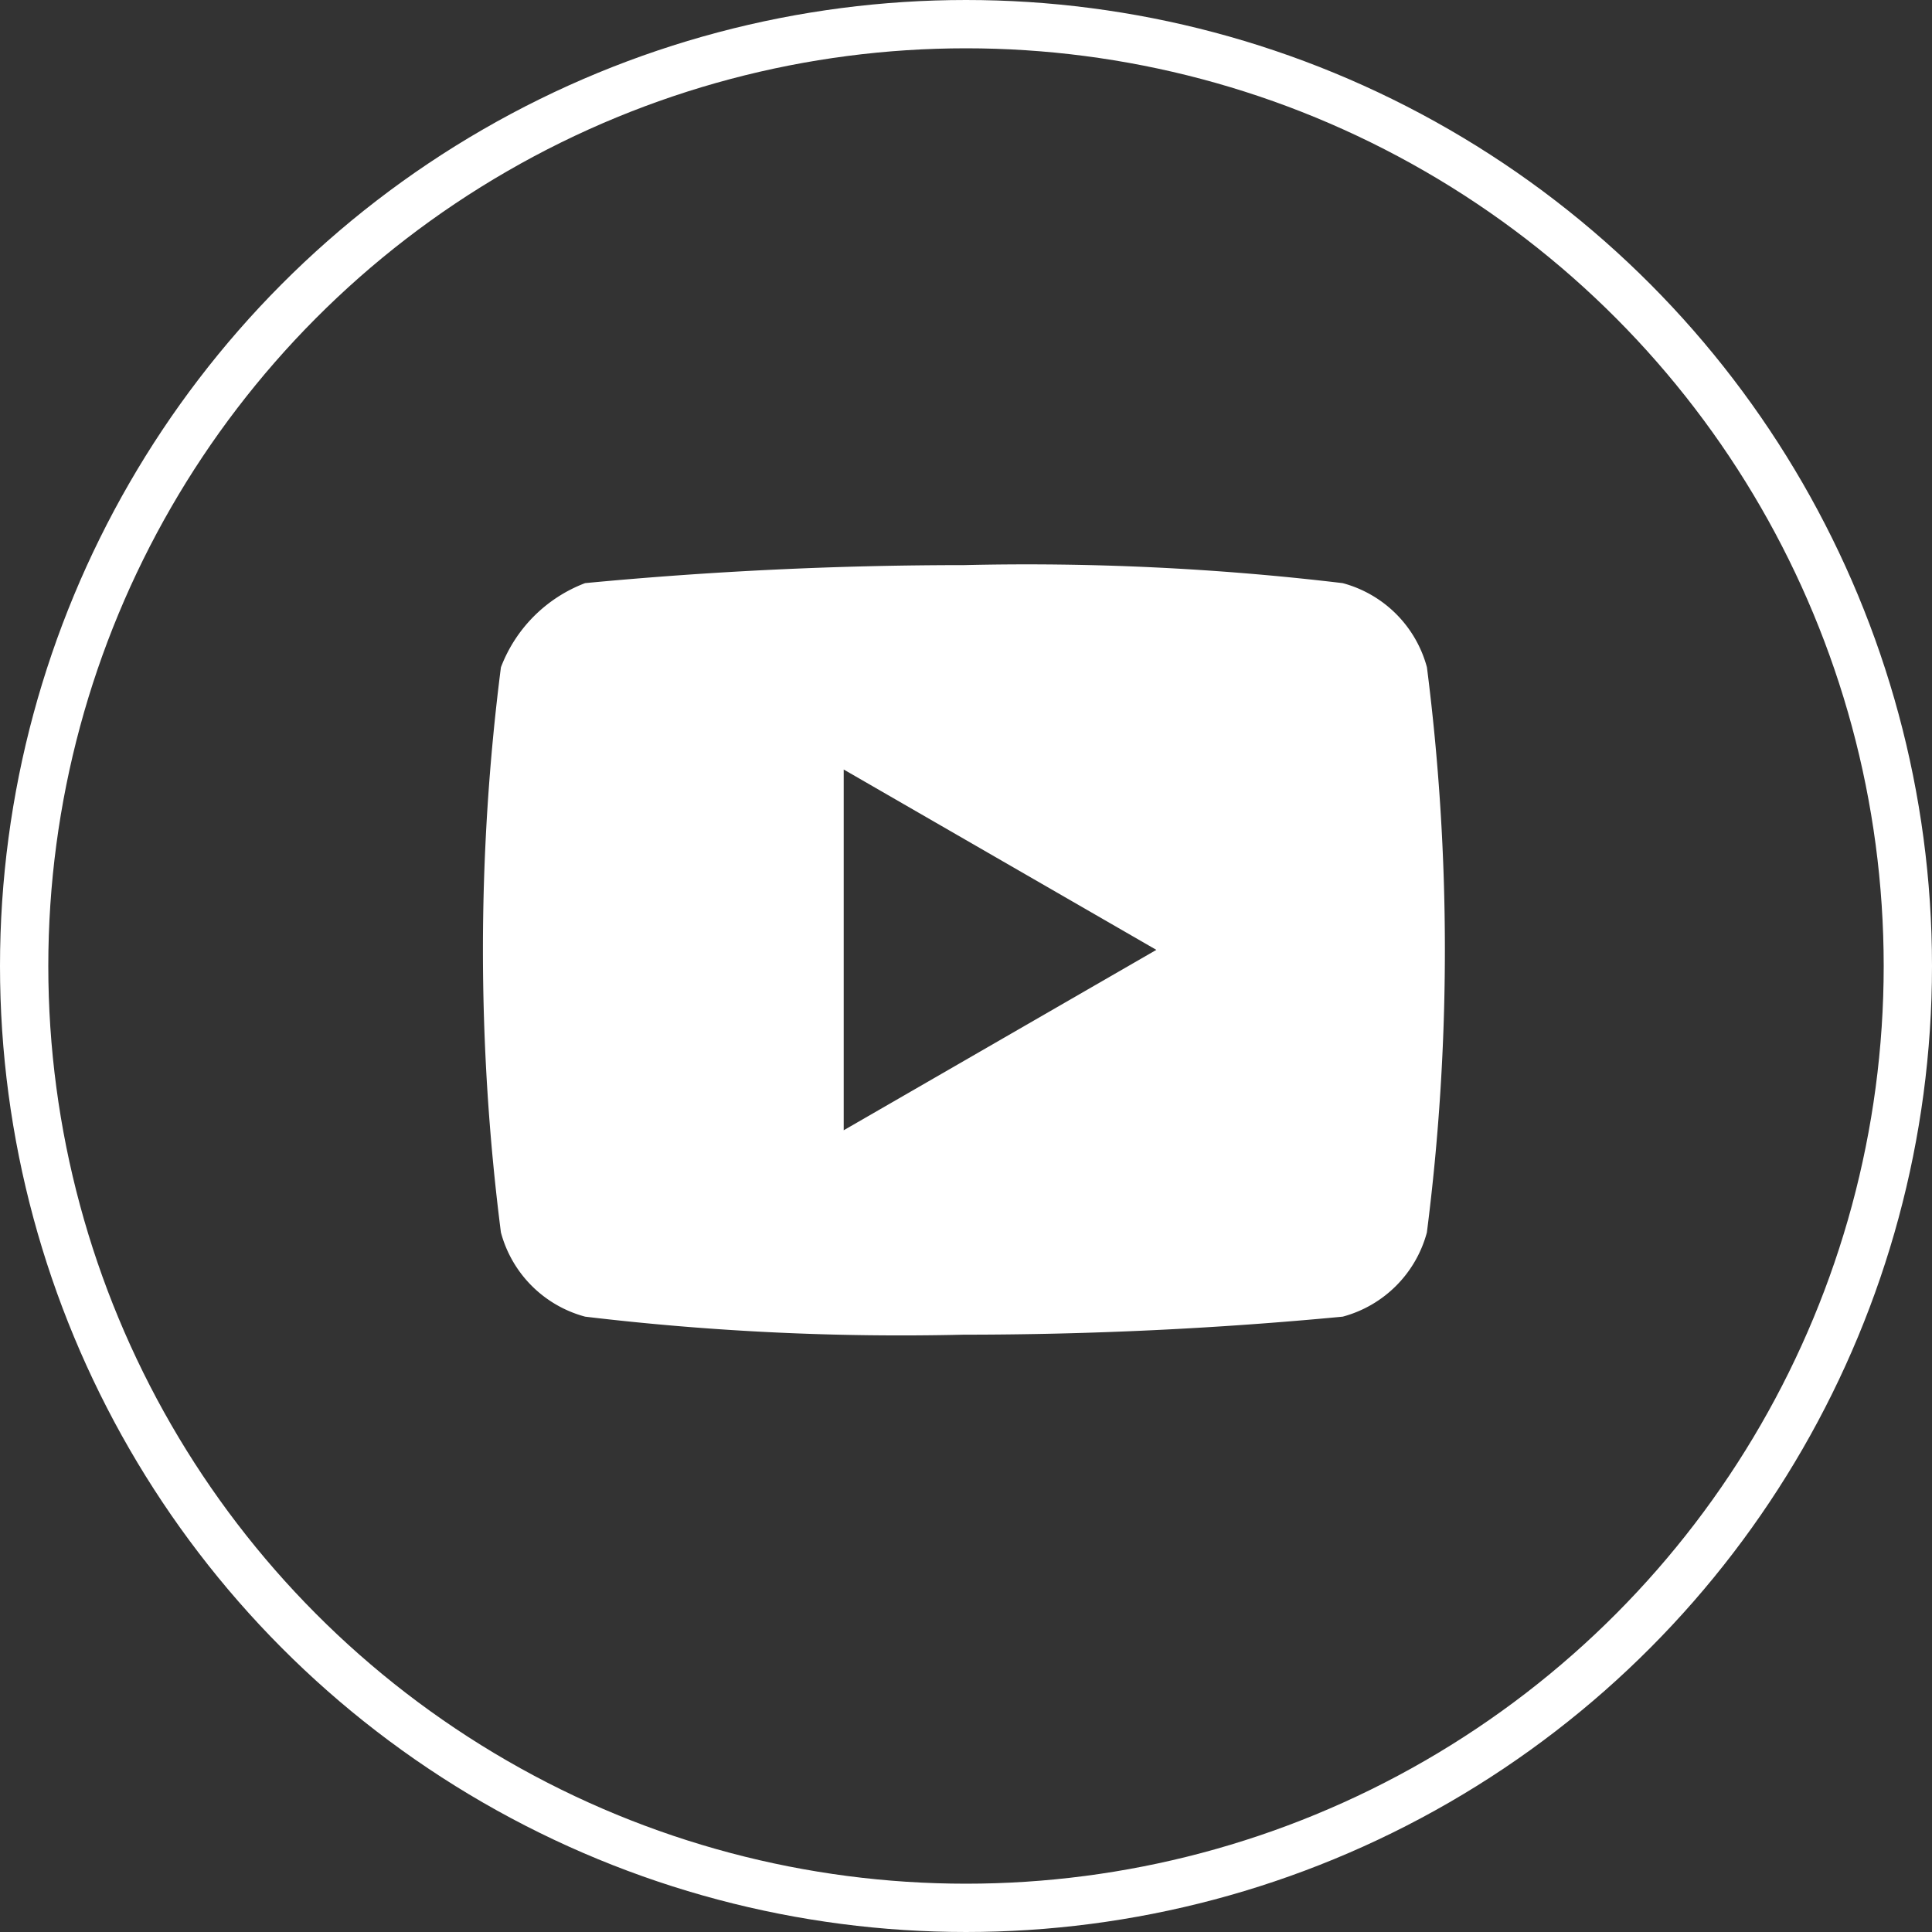
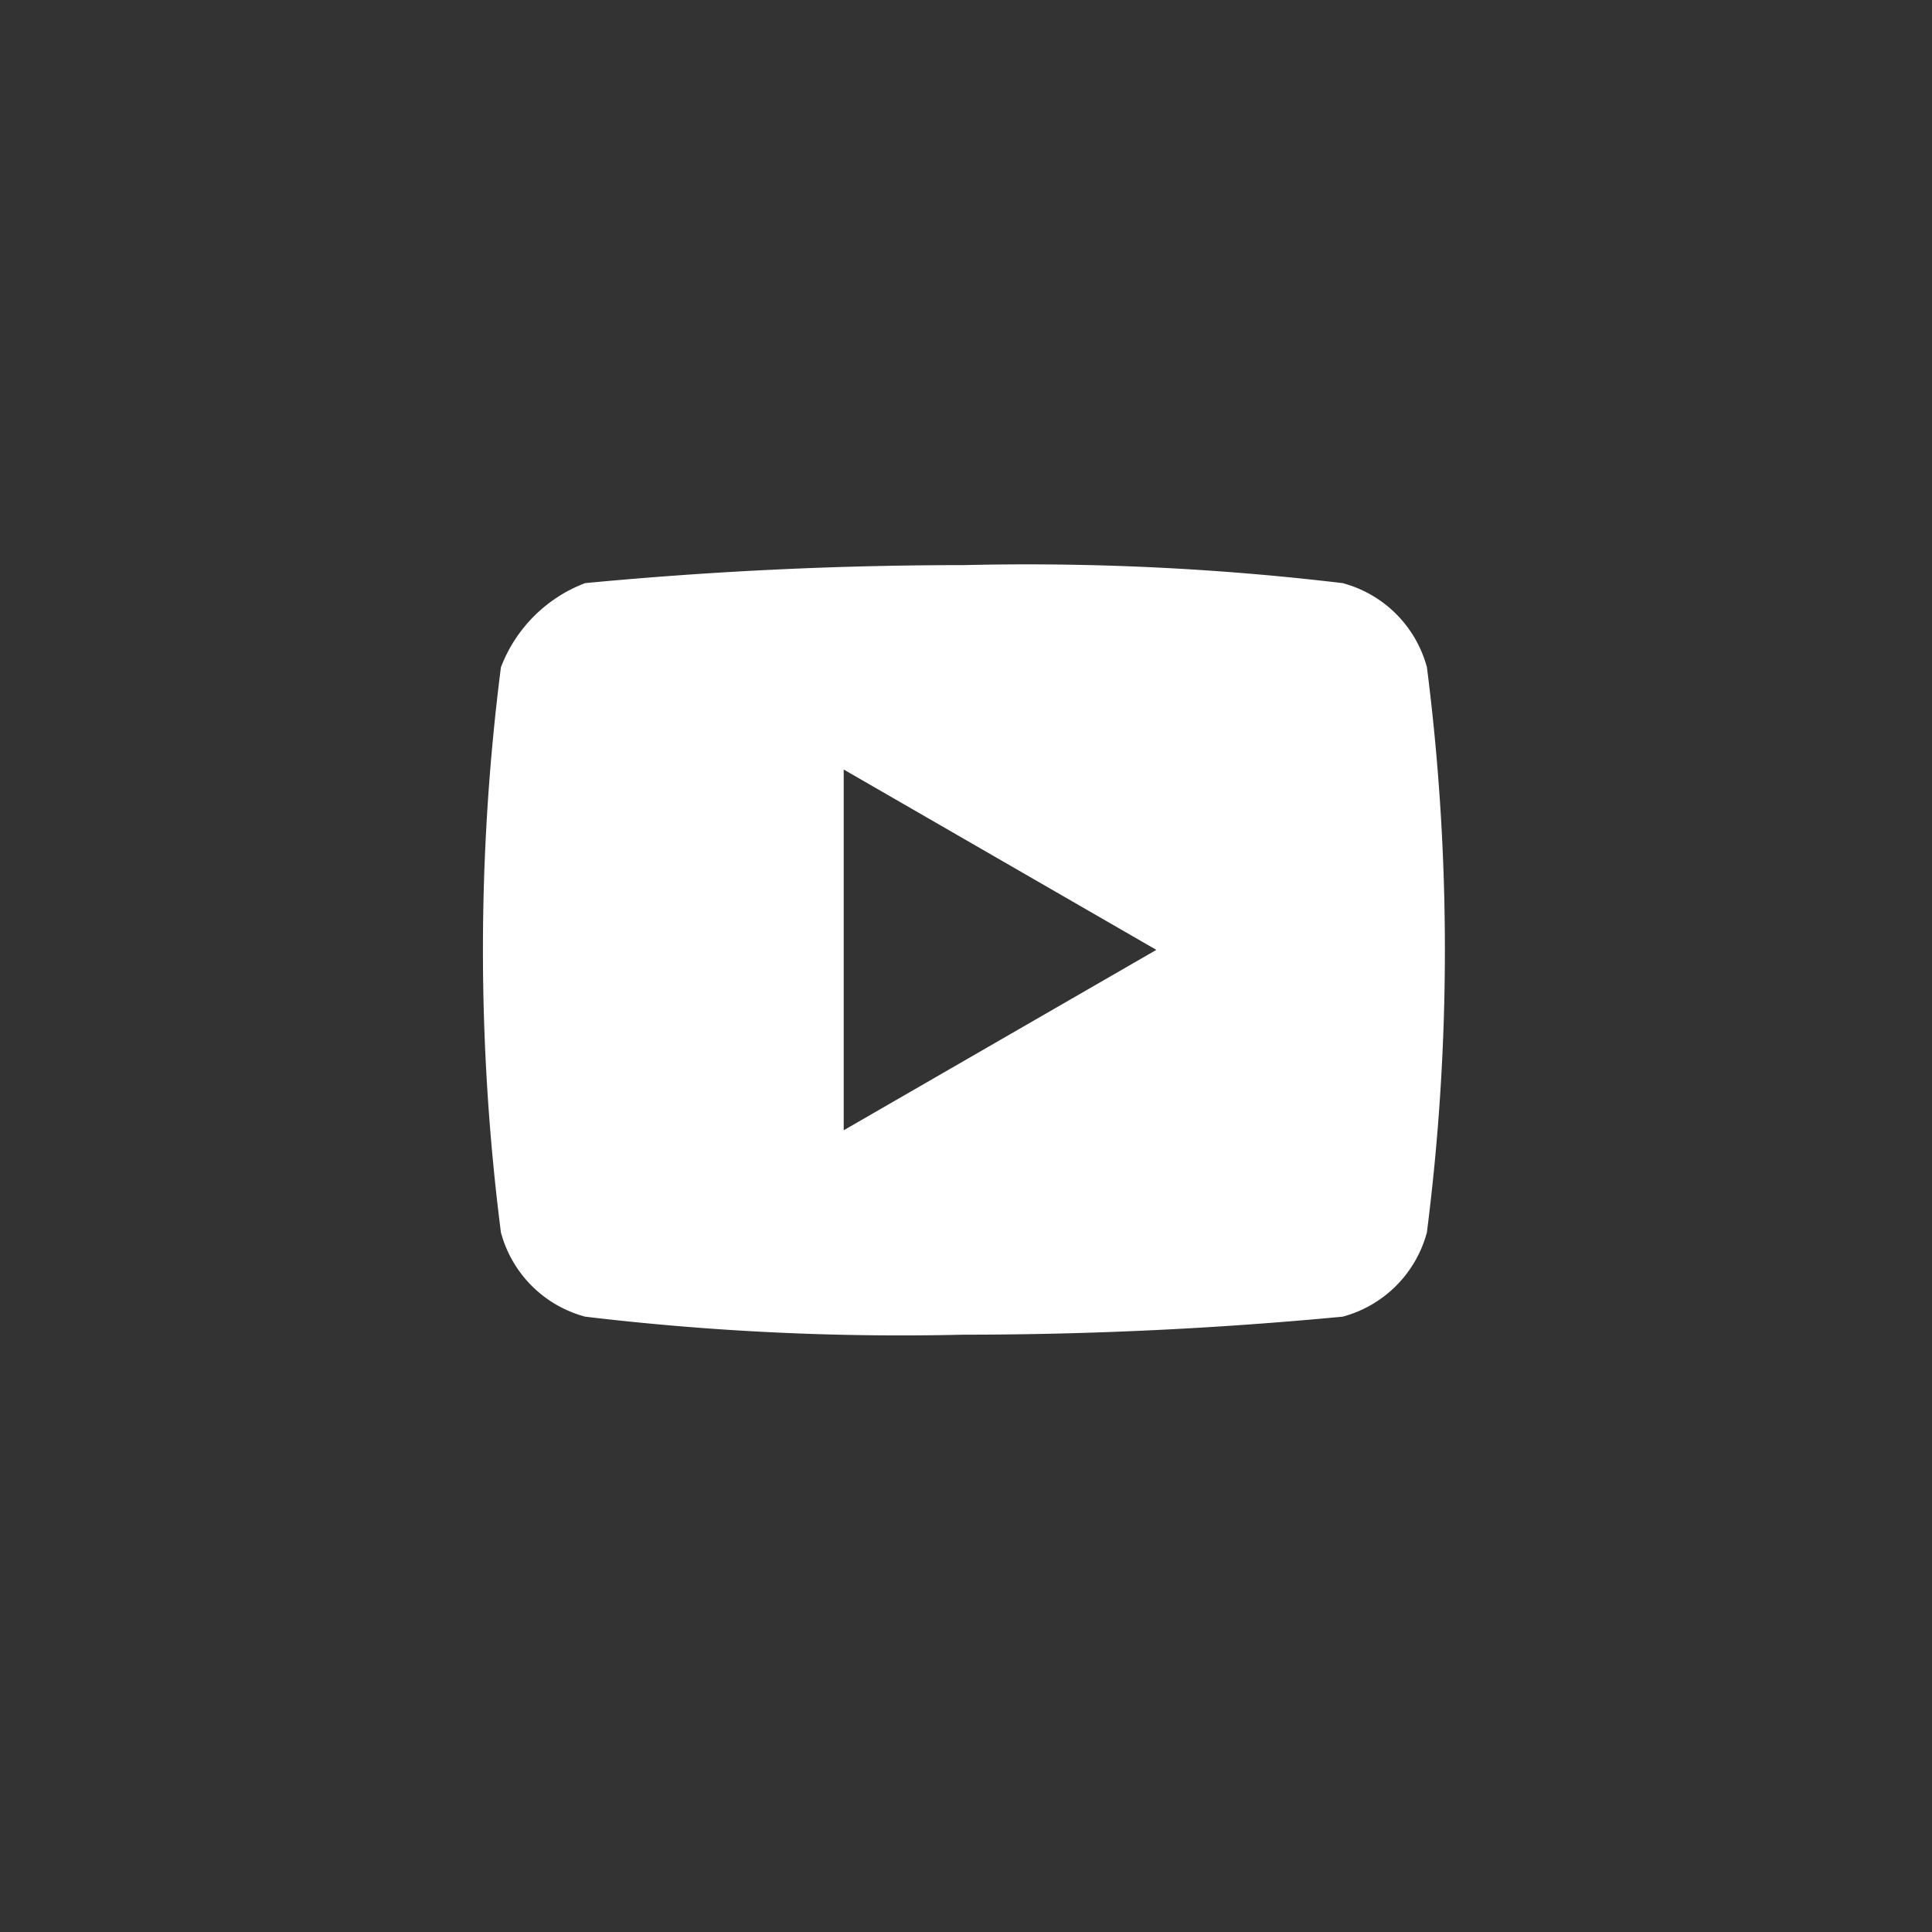
<svg xmlns="http://www.w3.org/2000/svg" id="social-icon-yt-white" width="40" height="40" viewBox="0 0 40 40">
  <rect x="0" y="0" width="40" height="40" fill="#333333" stroke="none" />
  <path id="Path_28" data-name="Path 28" d="M24.345,10.725A2.465,2.465,0,0,0,22.6,8.983a55.154,55.154,0,0,0-7.842-.373q-3.921,0-7.842.373a3.007,3.007,0,0,0-1.743,1.743,46.158,46.158,0,0,0,0,11.7A2.465,2.465,0,0,0,6.917,24.17a55.153,55.153,0,0,0,7.842.373q3.921,0,7.842-.373a2.465,2.465,0,0,0,1.743-1.743A46.158,46.158,0,0,0,24.345,10.725ZM12.27,20.311V12.842l6.473,3.734Z" transform="translate(5.198 3.09)" fill="#fff" />
  <g id="Ellipse_9" data-name="Ellipse 9" fill="none" stroke="#fff" stroke-width="1">
-     <circle cx="20" cy="20" r="20" stroke="none" />
-     <circle cx="20" cy="20" r="19.5" fill="none" />
-   </g>
+     </g>
</svg>